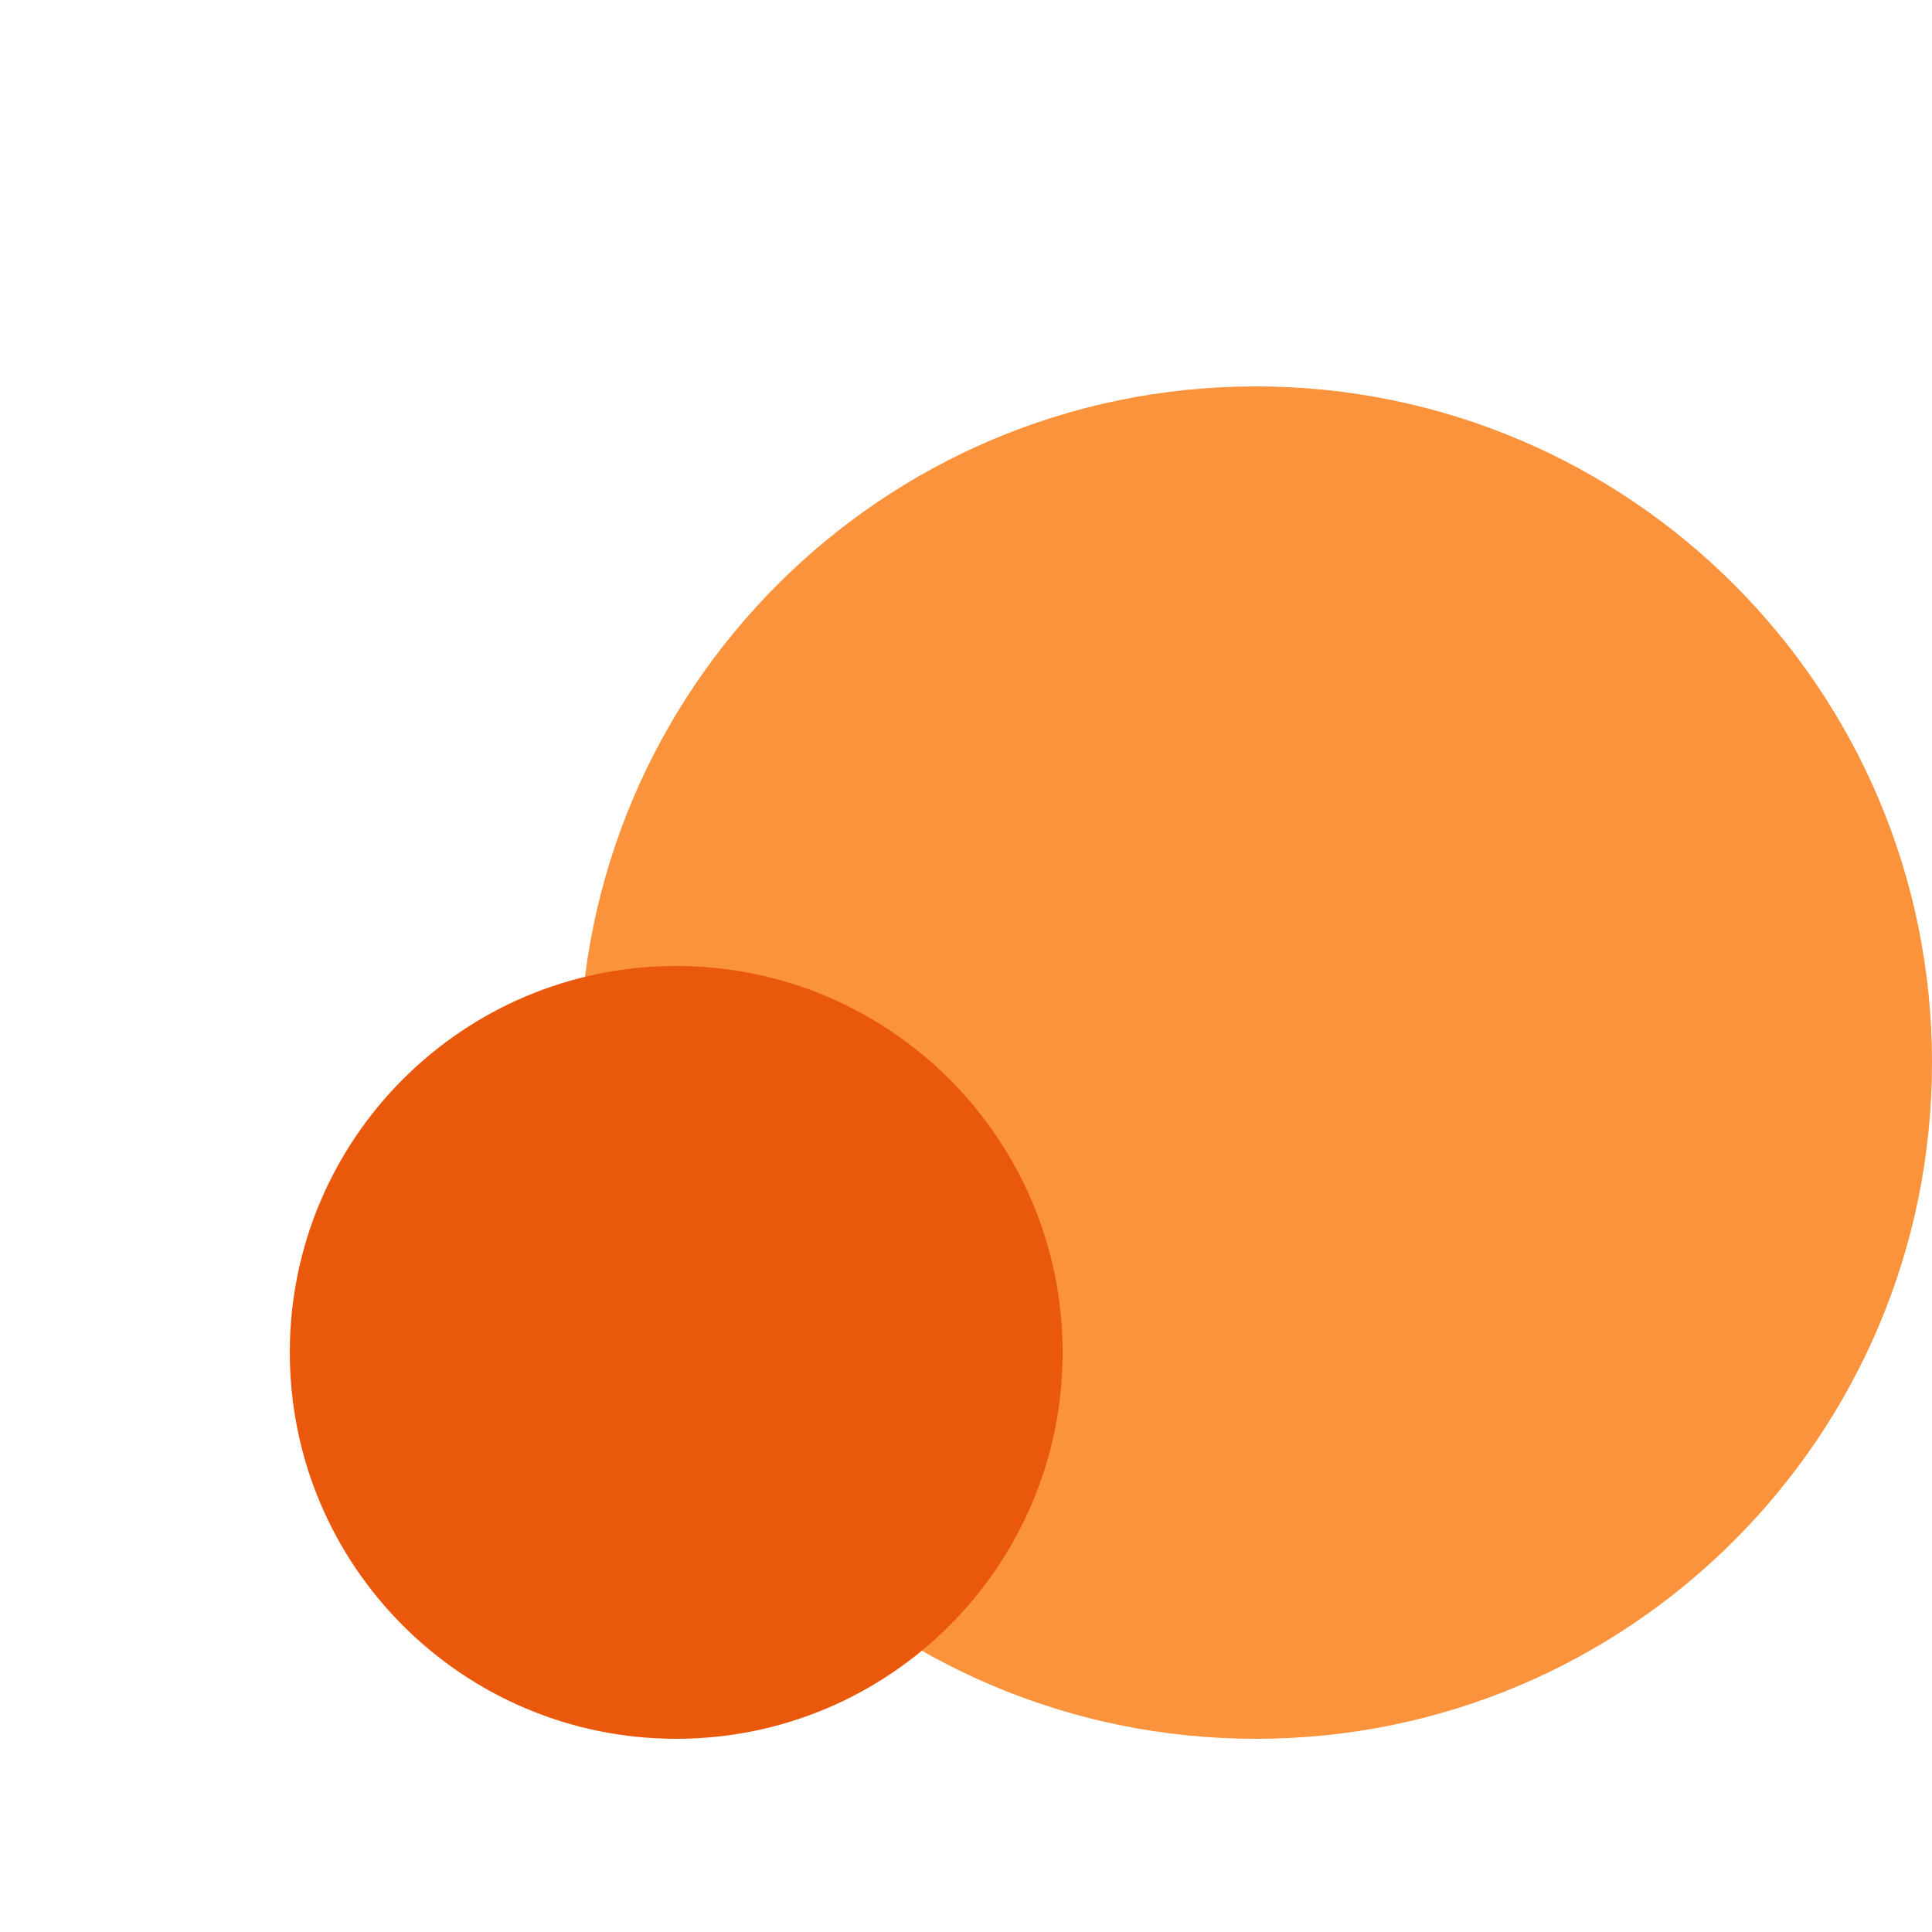
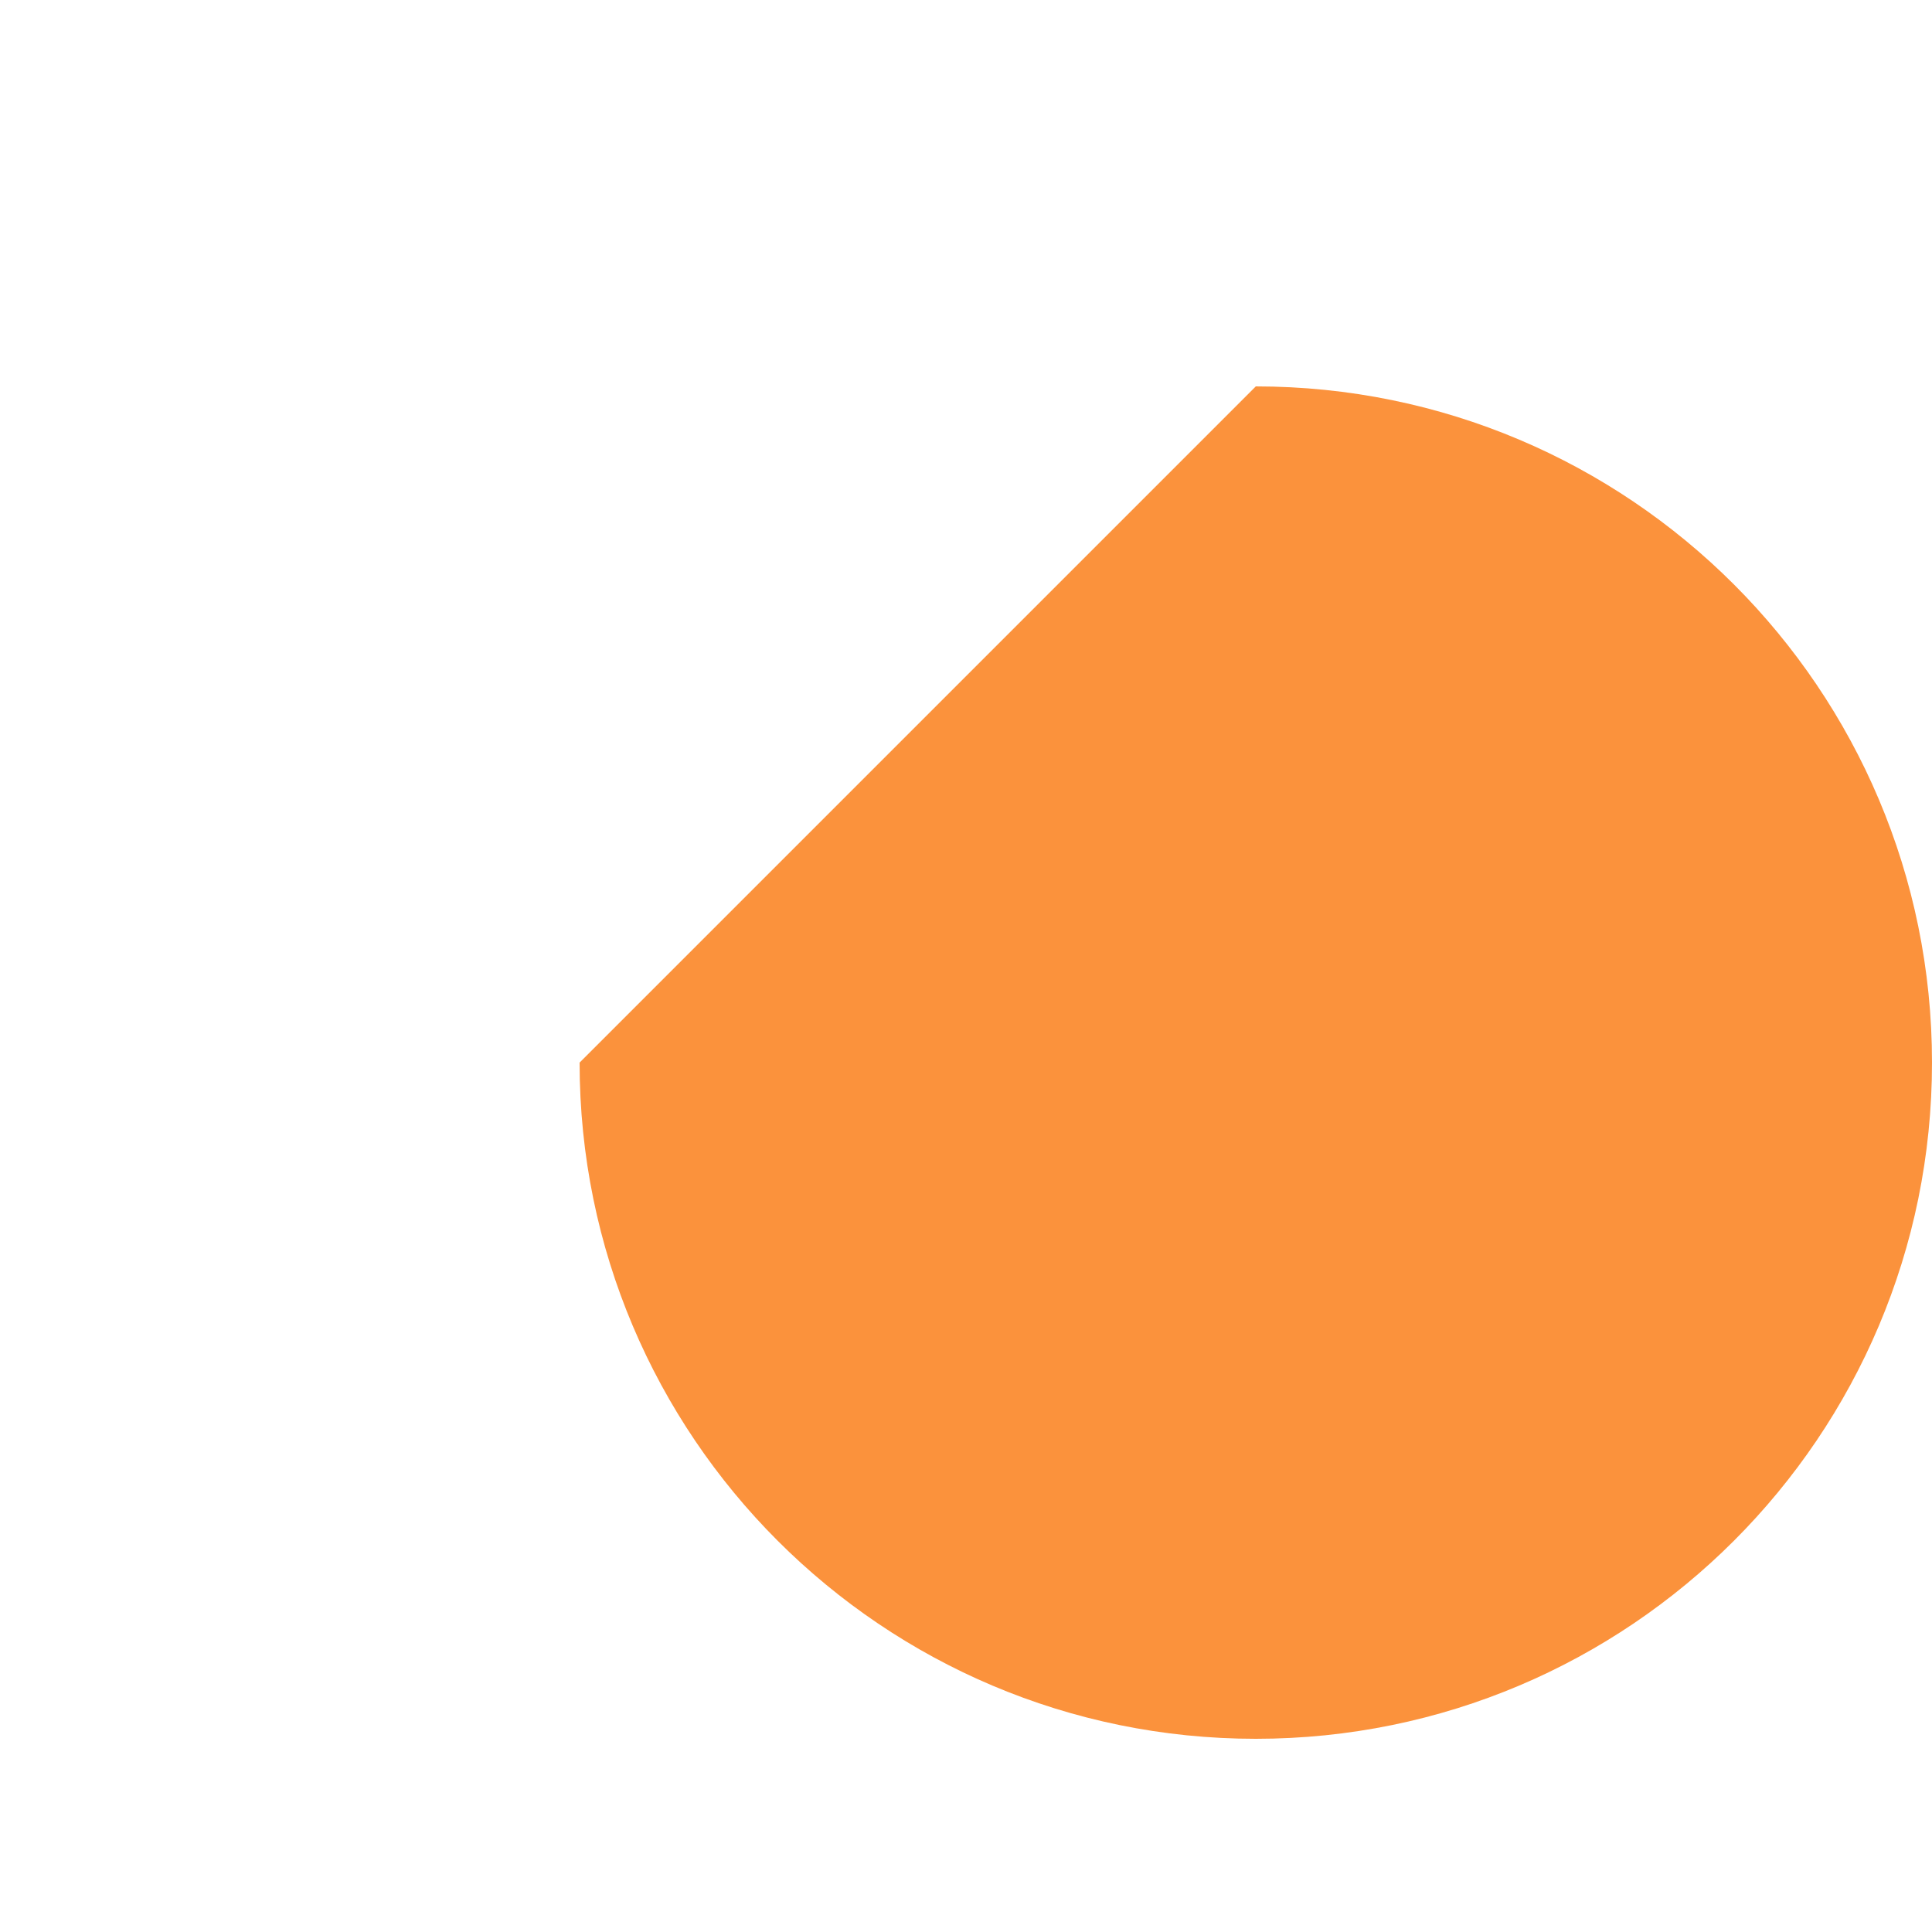
<svg xmlns="http://www.w3.org/2000/svg" width="100" height="100" viewBox="0 0 100 100" fill="none">
-   <path d="M65 20C84.33 20 100 35.67 100 55C100 74.33 84.33 90 65 90C45.67 90 30 74.33 30 55C30 35.67 45.67 20 65 20Z" fill="#fb923c" />
-   <path d="M35 50C46.046 50 55 58.954 55 70C55 81.046 46.046 90 35 90C23.954 90 15 81.046 15 70C15 58.954 23.954 50 35 50Z" fill="#ea580c" />
+   <path d="M65 20C84.33 20 100 35.67 100 55C100 74.33 84.33 90 65 90C45.67 90 30 74.33 30 55Z" fill="#fb923c" />
</svg>